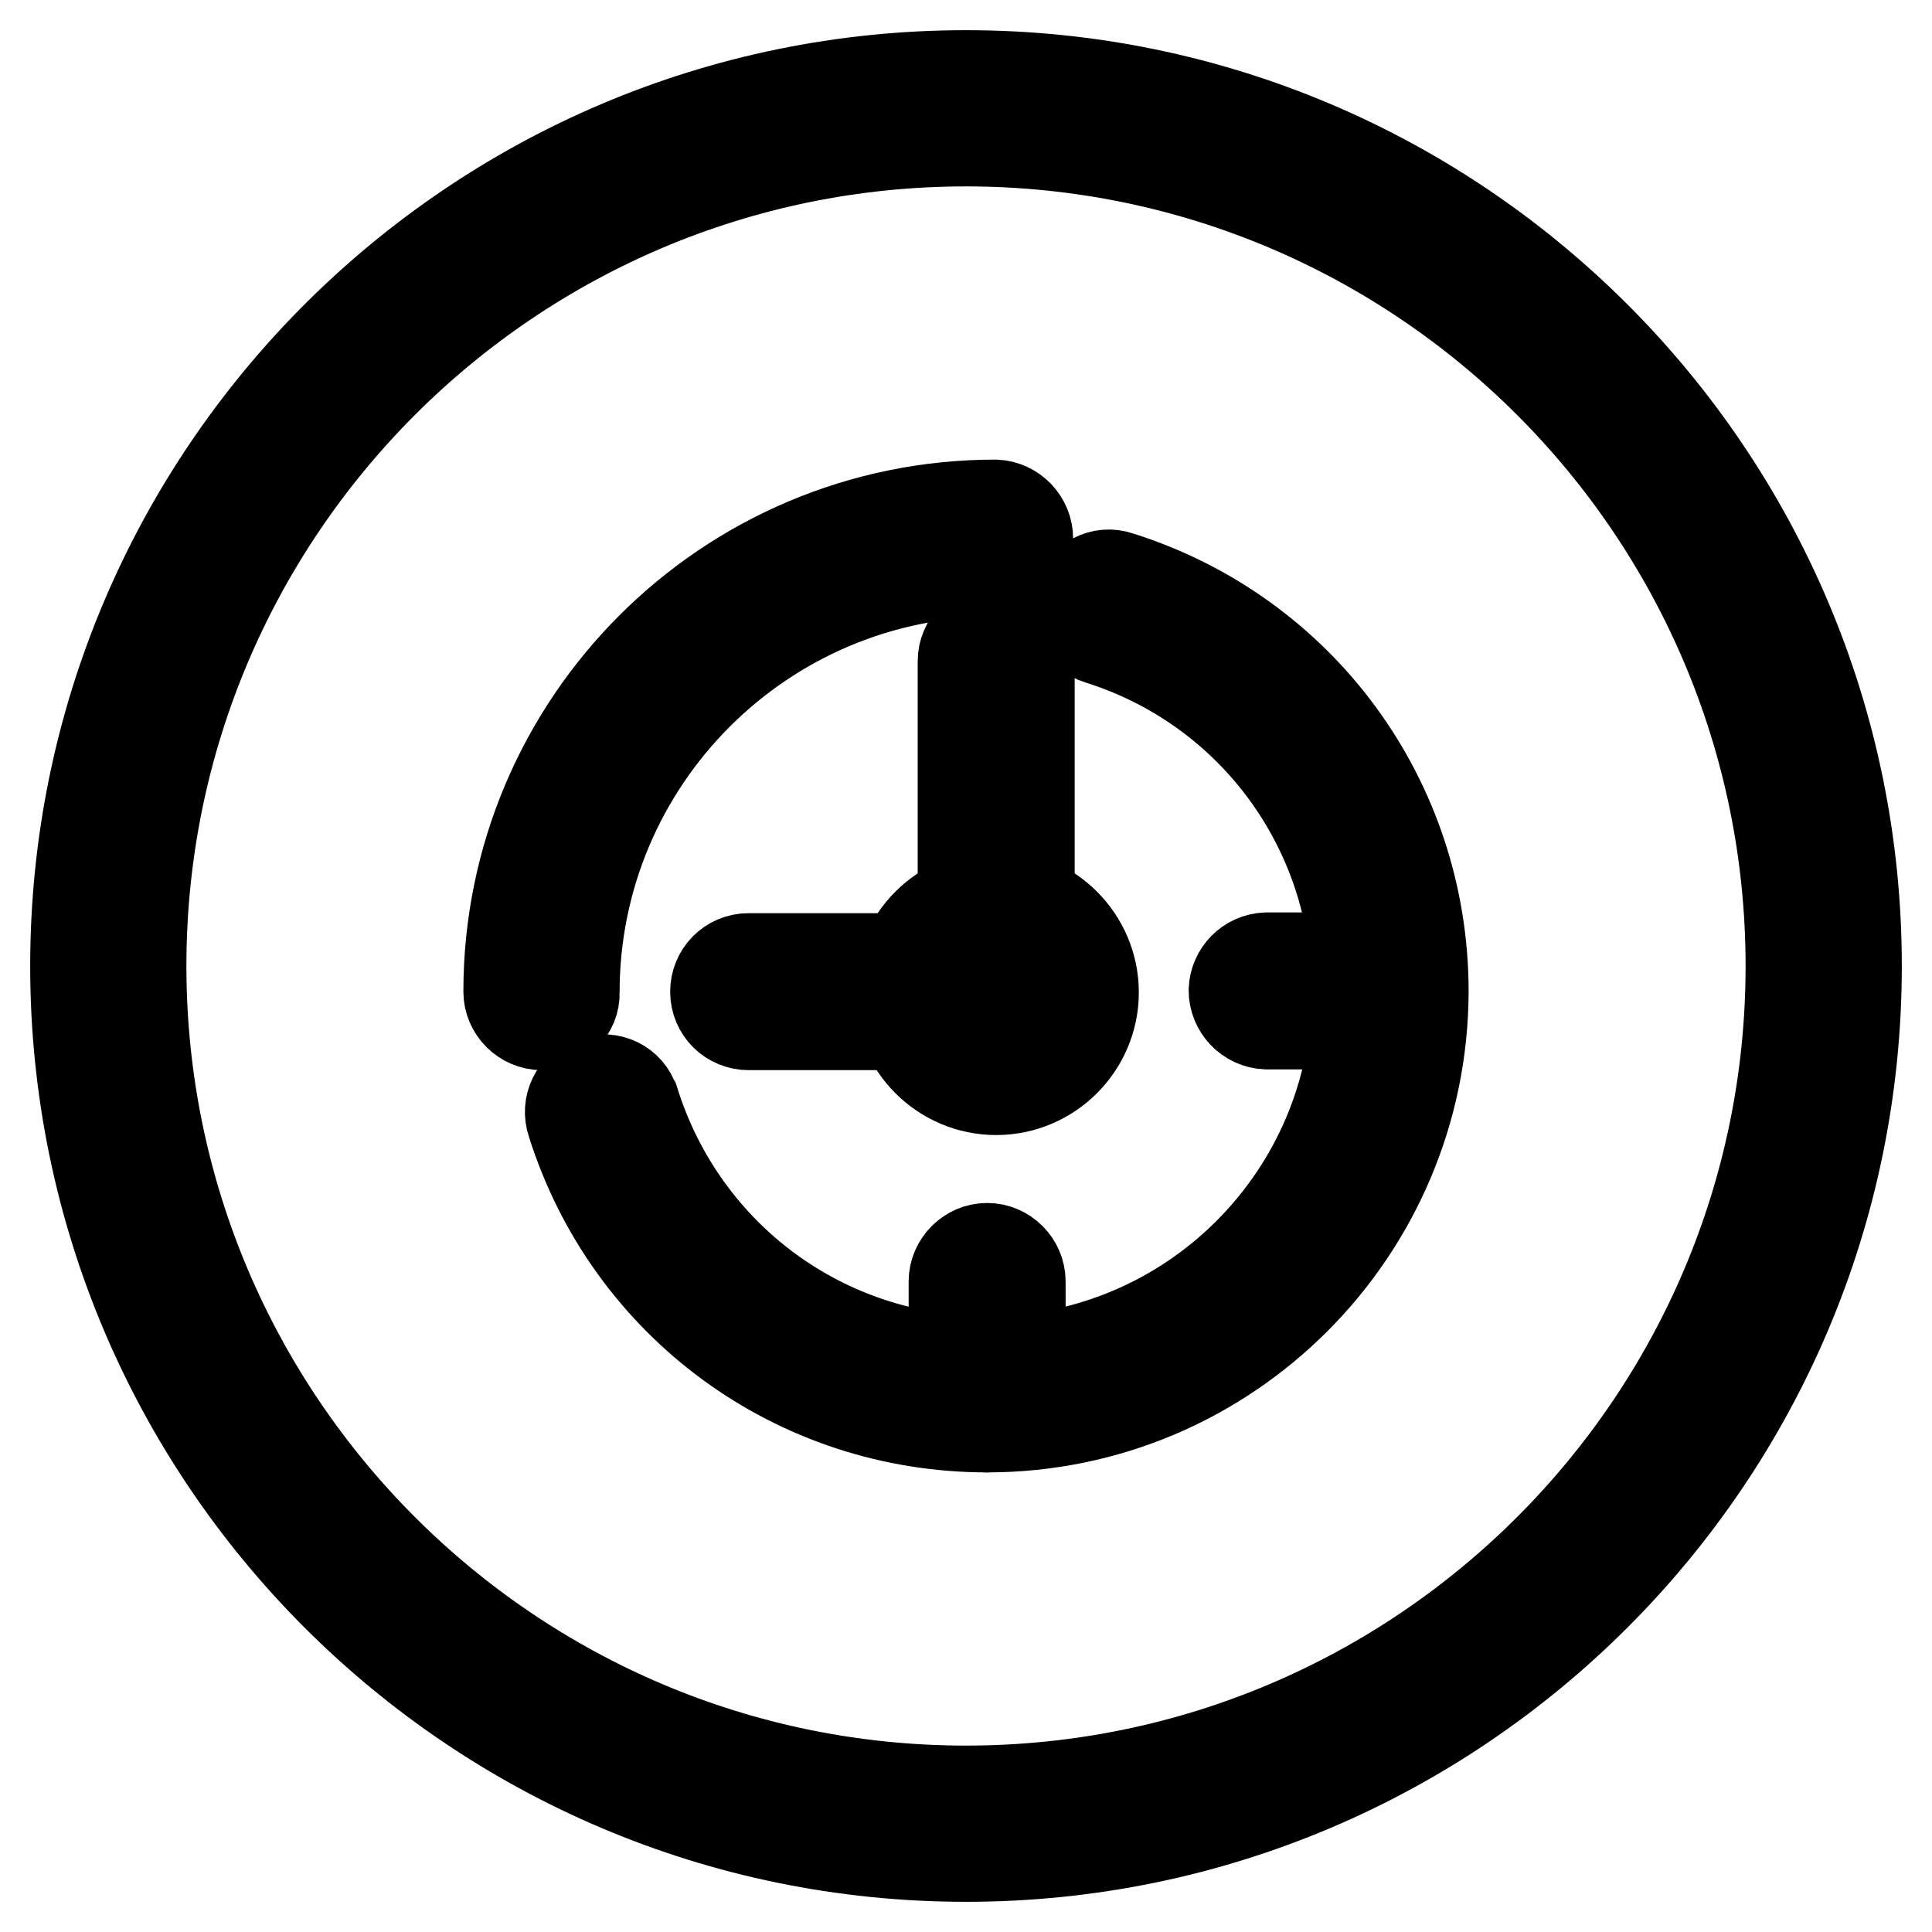
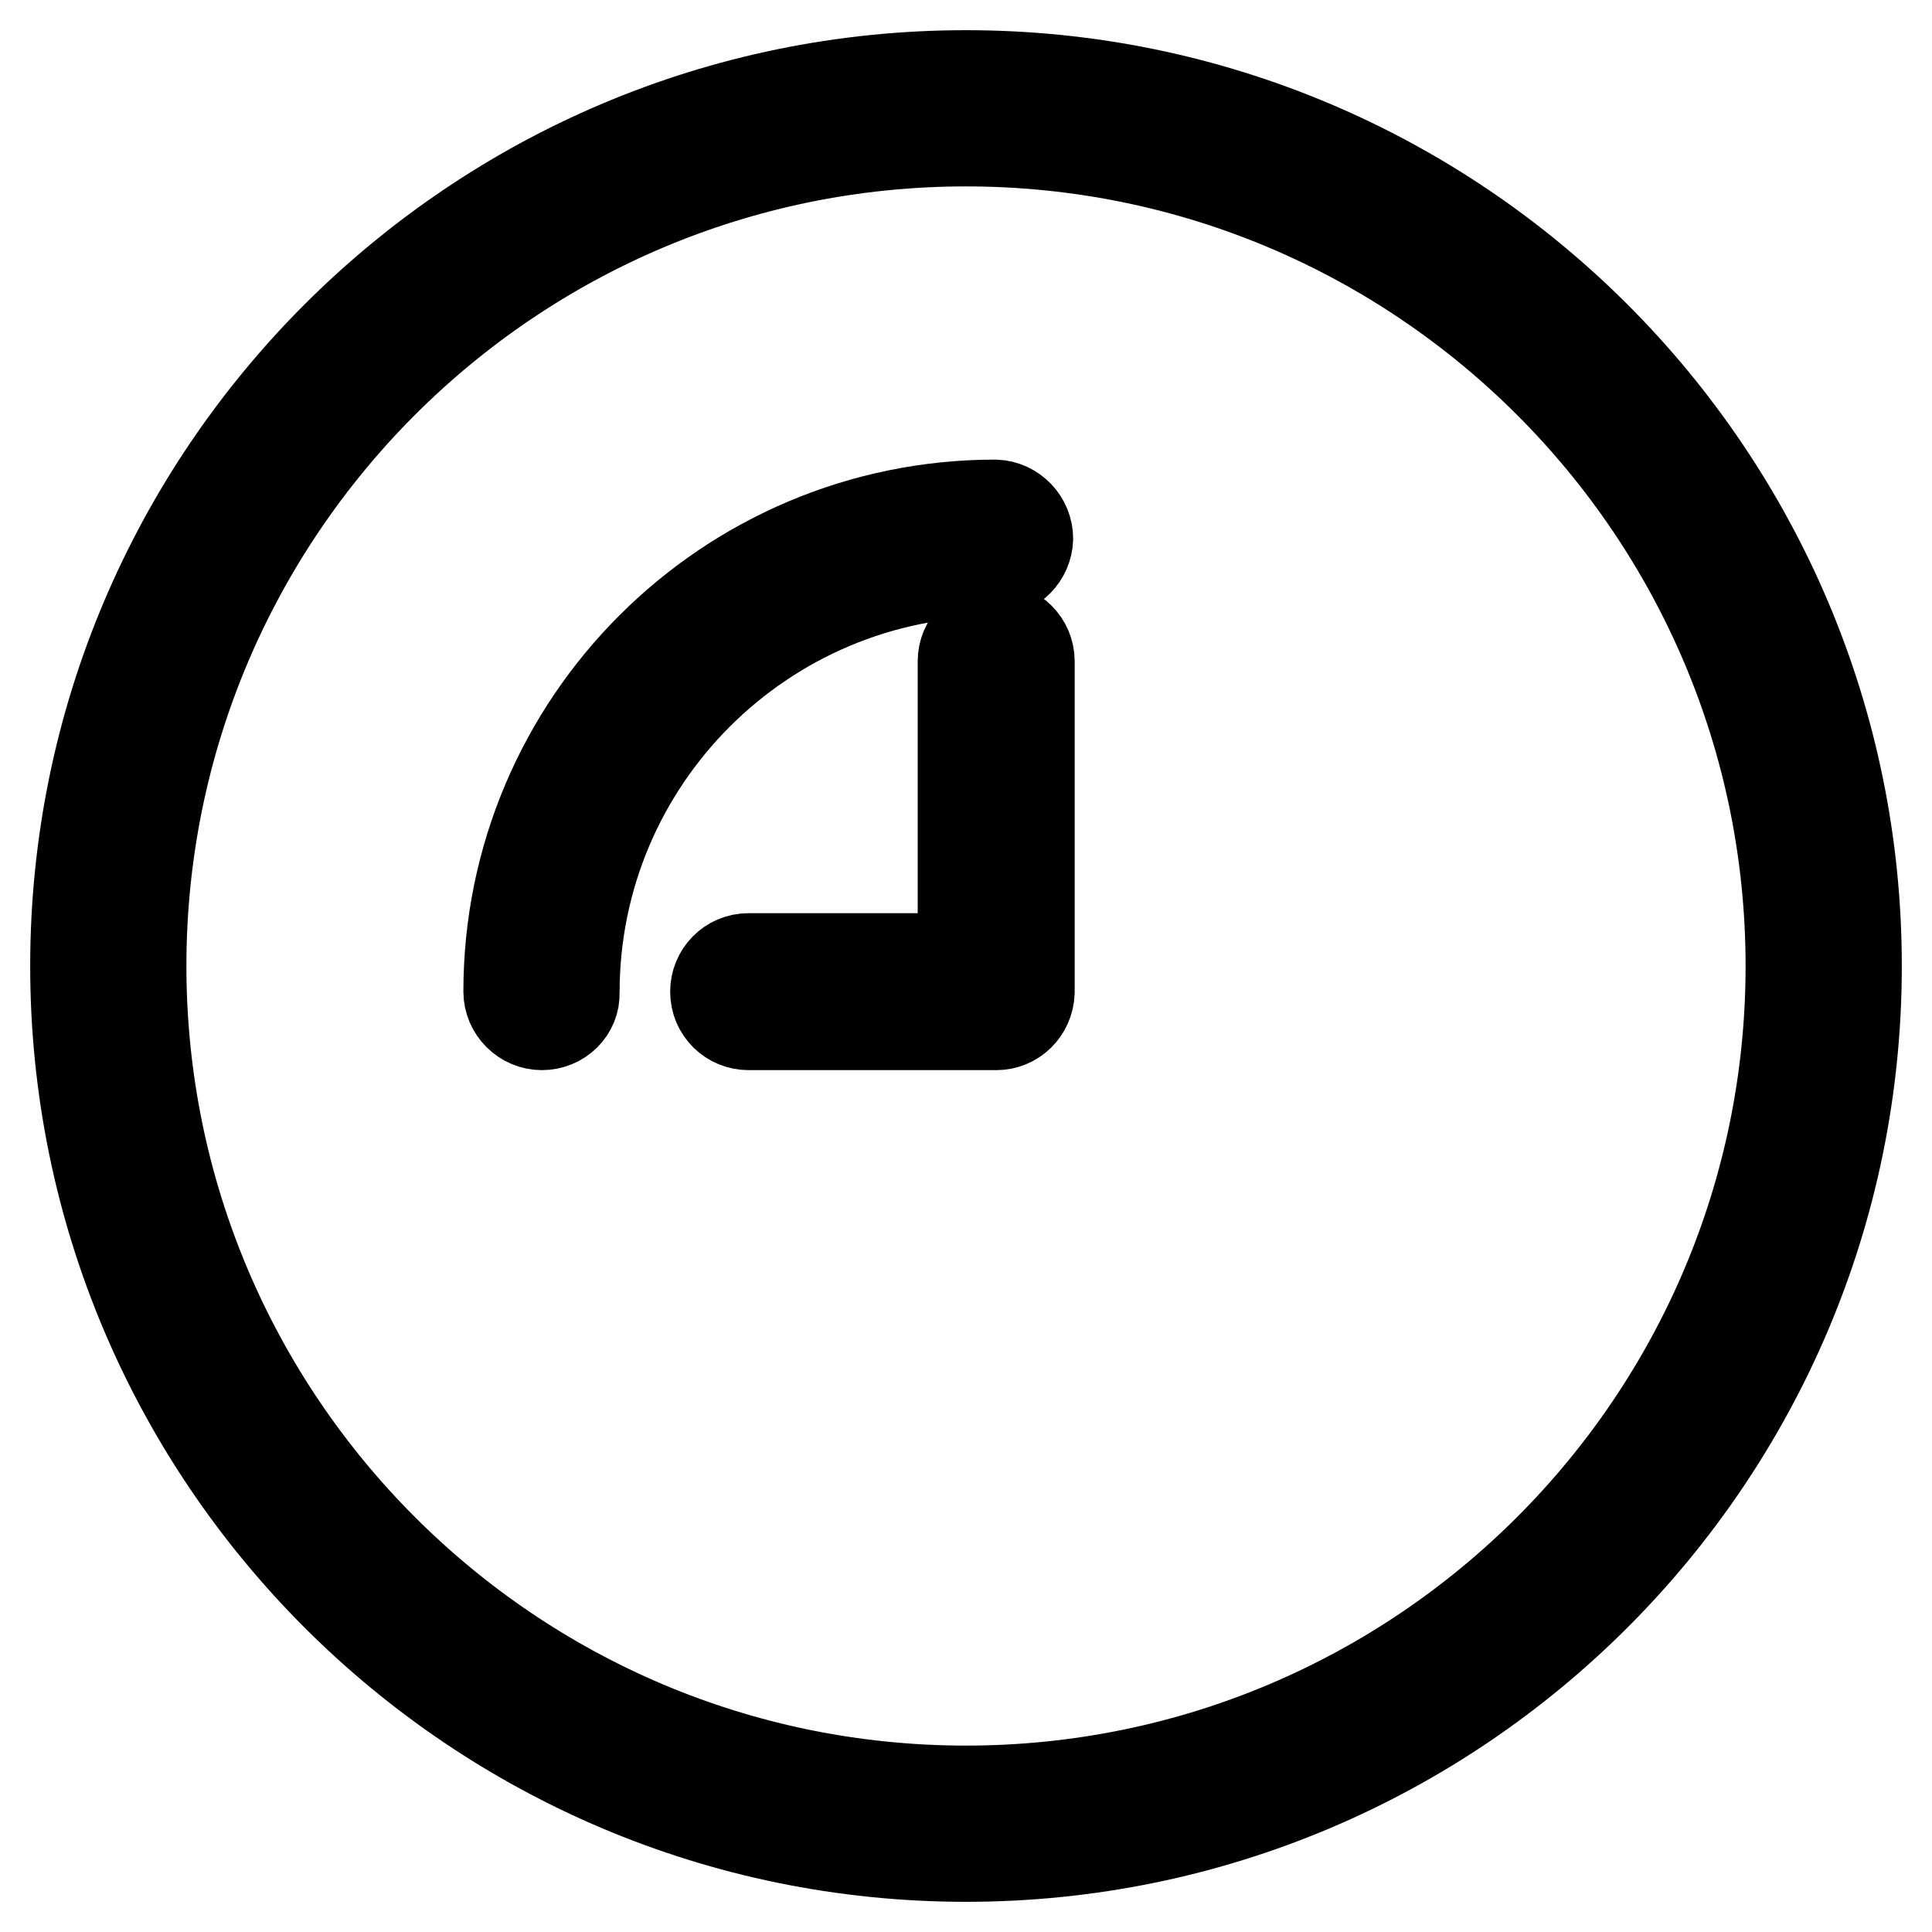
<svg xmlns="http://www.w3.org/2000/svg" version="1.1" x="0px" y="0px" viewBox="0 0 256 256" enable-background="new 0 0 256 256" xml:space="preserve">
  <g>
    <path stroke-width="12" fill-opacity="0" stroke="#000000" d="M71.8,135.8c-2.4,0-4.4-2-4.4-4.4l0,0c0-35.6,28.9-64.5,64.5-64.5c2.4,0.1,4.3,2.1,4.3,4.5 c-0.1,2.3-1.9,4.2-4.3,4.3c-30.8,0-55.8,25-55.8,55.8C76.2,133.9,74.2,135.8,71.8,135.8L71.8,135.8z M132,135.8H99.2 c-2.4,0-4.4-1.9-4.4-4.4c0-2.4,1.9-4.4,4.4-4.4c0,0,0,0,0,0h28.4V87.6c0-2.4,2-4.4,4.4-4.4c2.4,0,4.4,2,4.4,4.4v43.9 C136.3,133.9,134.4,135.8,132,135.8z" />
-     <path stroke-width="12" fill-opacity="0" stroke="#000000" d="M130.8,189.1c-25.3,0-47.4-16.2-55-40.3c-0.8-2.3,0.4-4.8,2.7-5.5c2.3-0.8,4.8,0.4,5.5,2.7 c0,0.1,0,0.1,0.1,0.2c6.5,20.4,25.2,34.2,46.7,34.2c27,0,49-22,49-49c0-21.5-13.8-40.3-34.2-46.7c-2.3-0.7-3.6-3.2-2.8-5.5 s3.2-3.6,5.5-2.8c24.1,7.6,40.3,29.7,40.3,55C188.5,163.2,162.7,189.1,130.8,189.1L130.8,189.1z" />
-     <path stroke-width="12" fill-opacity="0" stroke="#000000" d="M184.2,135.7h-16.4c-2.4-0.1-4.3-2.1-4.3-4.5c0.1-2.3,1.9-4.2,4.3-4.3h16.4c2.4,0.1,4.3,2.1,4.3,4.5 C188.4,133.8,186.5,135.7,184.2,135.7z M130.8,189.1c-2.4,0-4.4-2-4.4-4.4v-14.9c0-2.4,2-4.4,4.4-4.4c2.4,0,4.4,2,4.4,4.4v14.9 C135.2,187.1,133.3,189.1,130.8,189.1z M132,144.4c-7.1,0-12.9-5.8-12.9-12.9c0-7.1,5.8-12.9,12.9-12.9c7.1,0,12.9,5.8,12.9,12.9 C144.9,138.6,139.1,144.4,132,144.4z M132,127.3c-2.3,0-4.2,1.9-4.2,4.2c0,2.3,1.9,4.2,4.2,4.2c2.3,0,4.2-1.9,4.2-4.2 C136.2,129.1,134.3,127.3,132,127.3z" />
    <path stroke-width="12" fill-opacity="0" stroke="#000000" d="M128,246c-65.1,0-118-52.9-118-118C10,62.9,62.9,10,128,10c65.1,0,118,52.9,118,118 C246,193.1,193.1,246,128,246z M128,18.7c-60.3,0-109.3,49-109.3,109.3c0,60.3,49,109.3,109.3,109.3c60.3,0,109.3-49,109.3-109.3 C237.3,67.7,188.3,18.7,128,18.7z" />
  </g>
</svg>